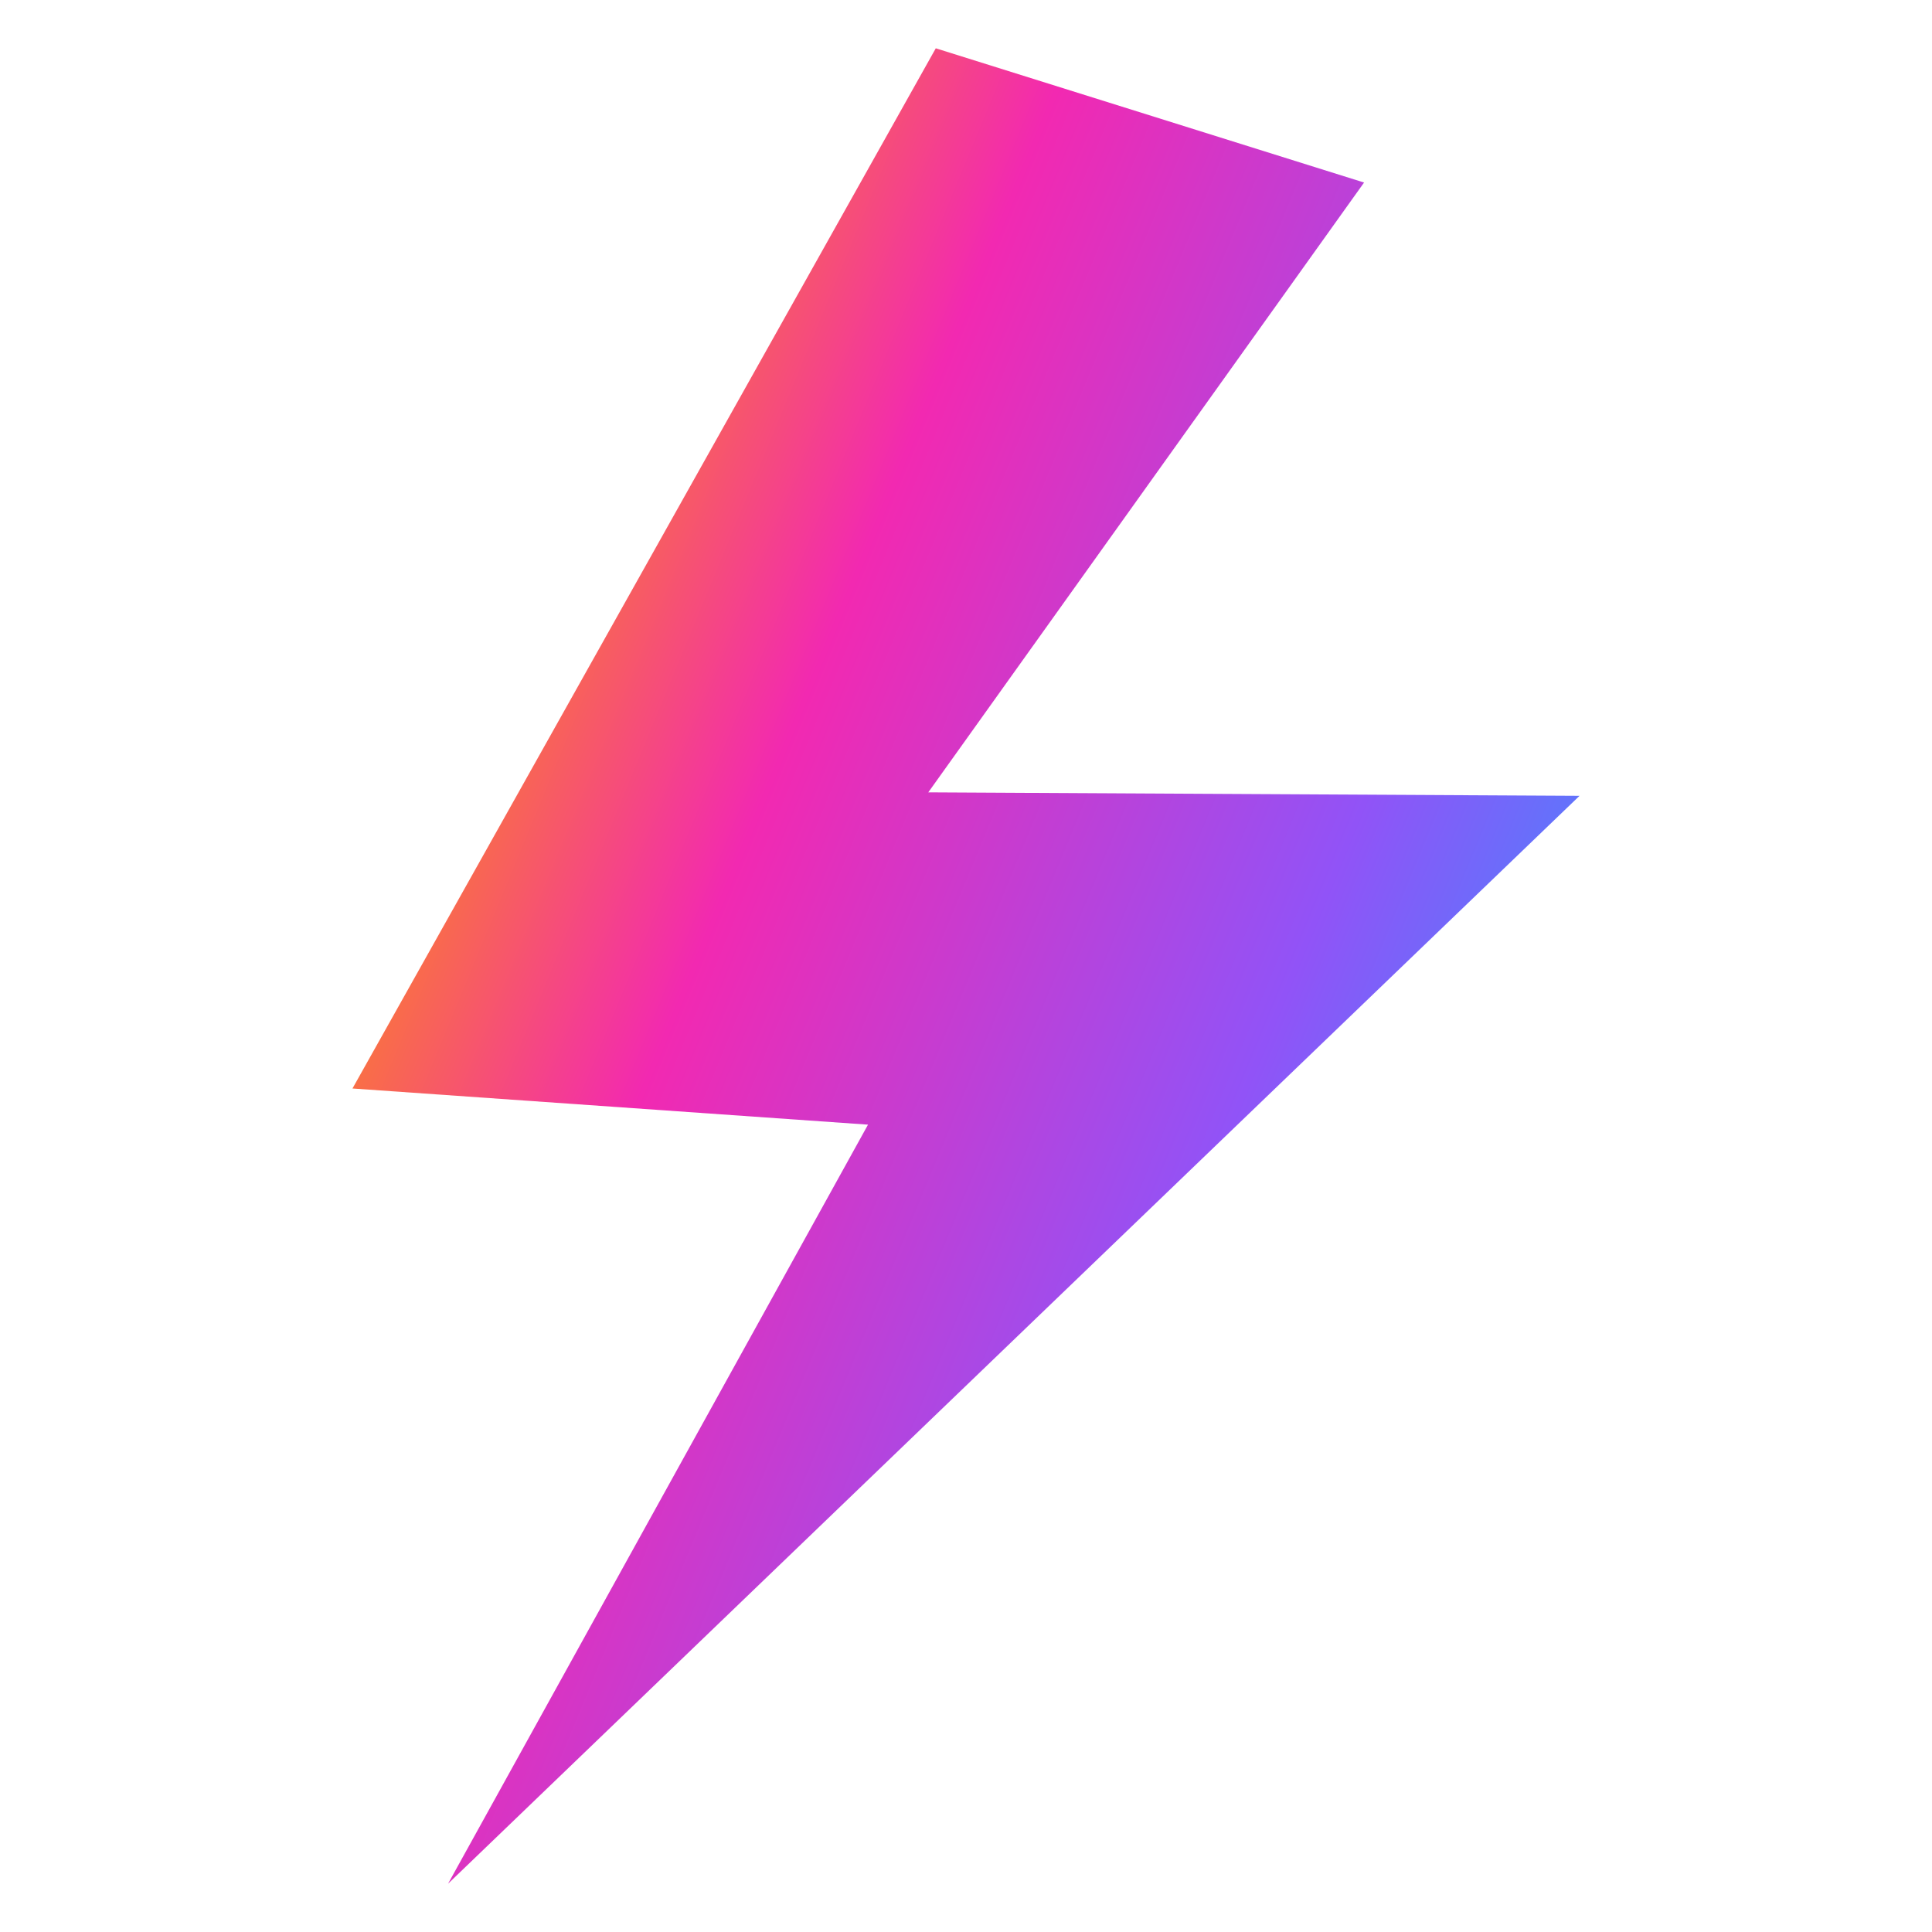
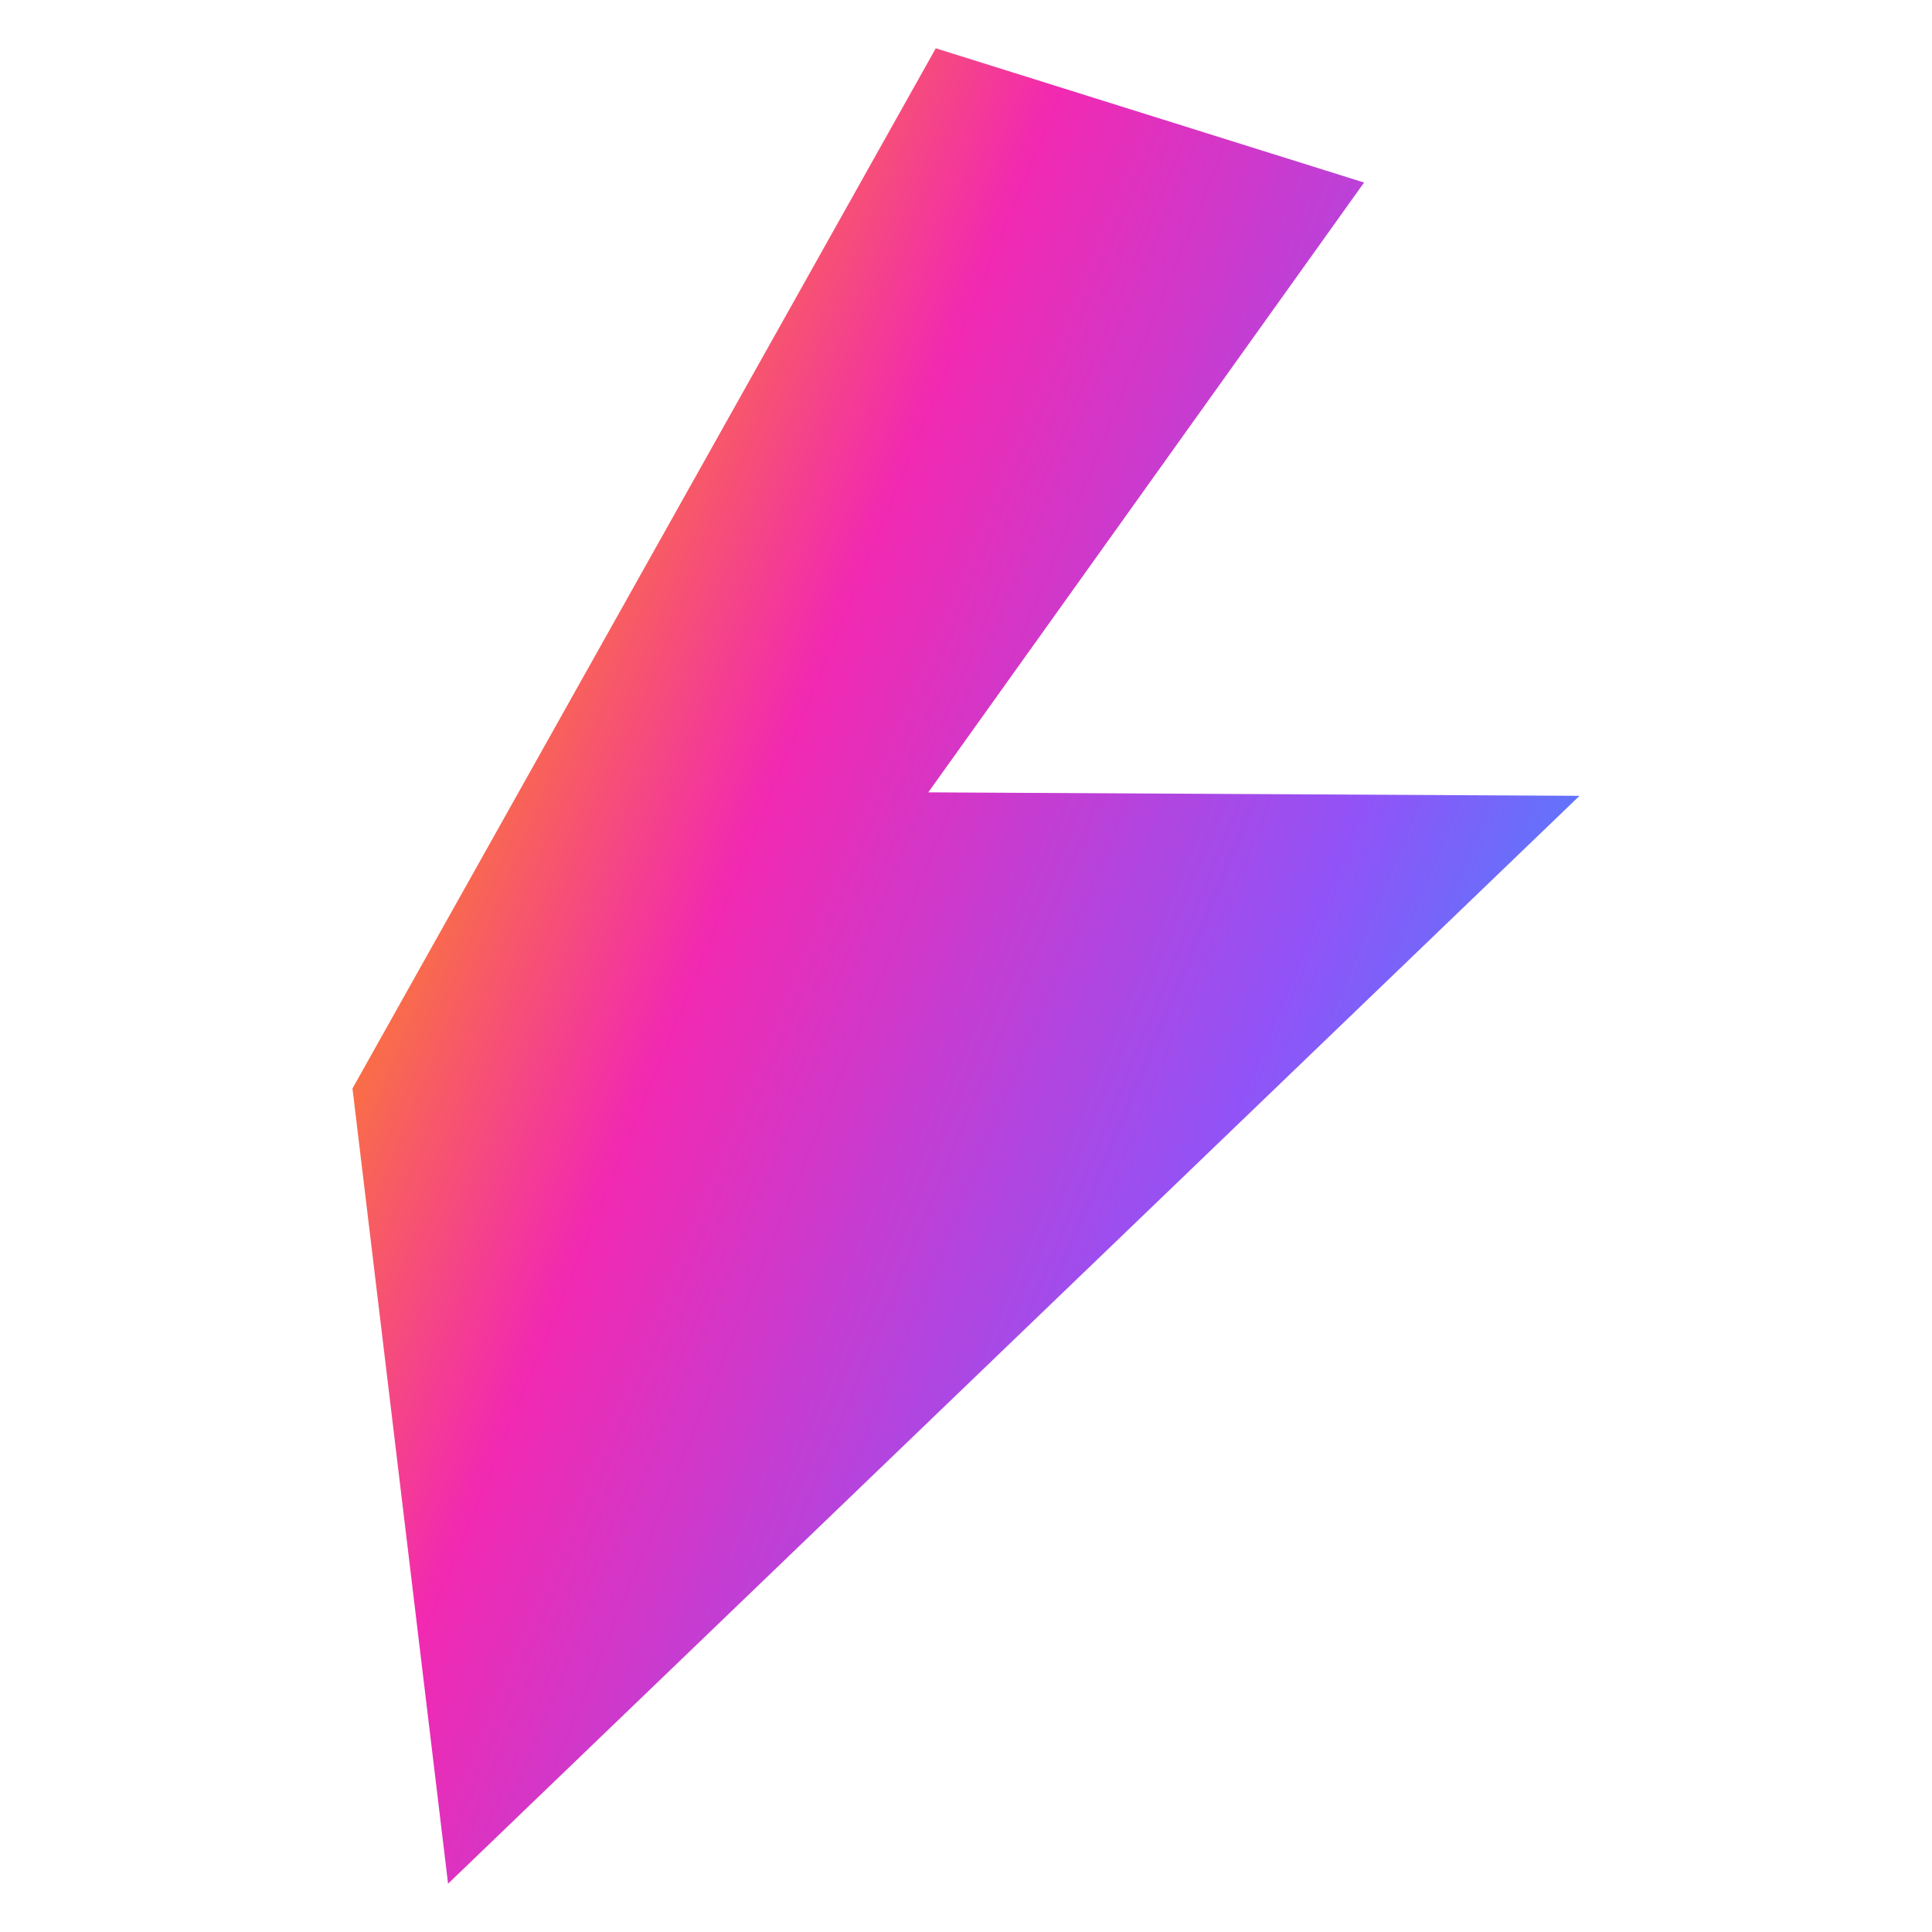
<svg xmlns="http://www.w3.org/2000/svg" fill="none" viewBox="0 0 25 25" height="25" width="25">
-   <path fill="url(#paint0_linear_2030_5557)" d="M12.109 0.625L17.651 2.362L12.012 10.253L20.439 10.298L5.798 24.375L11.232 14.553L4.561 14.085L12.109 0.625Z" clip-rule="evenodd" fill-rule="evenodd" />
+   <path fill="url(#paint0_linear_2030_5557)" d="M12.109 0.625L17.651 2.362L12.012 10.253L20.439 10.298L5.798 24.375L4.561 14.085L12.109 0.625Z" clip-rule="evenodd" fill-rule="evenodd" />
  <defs>
    <linearGradient gradientUnits="userSpaceOnUse" y2="16.143" x2="34.02" y1="2.525" x1="1.067" id="paint0_linear_2030_5557">
      <stop stop-color="#FE9C00" offset="0.15" />
      <stop stop-color="#F229B1" offset="0.312" />
      <stop stop-color="#9153F7" offset="0.514" />
      <stop stop-color="#3591FF" offset="0.653" />
    </linearGradient>
  </defs>
</svg>